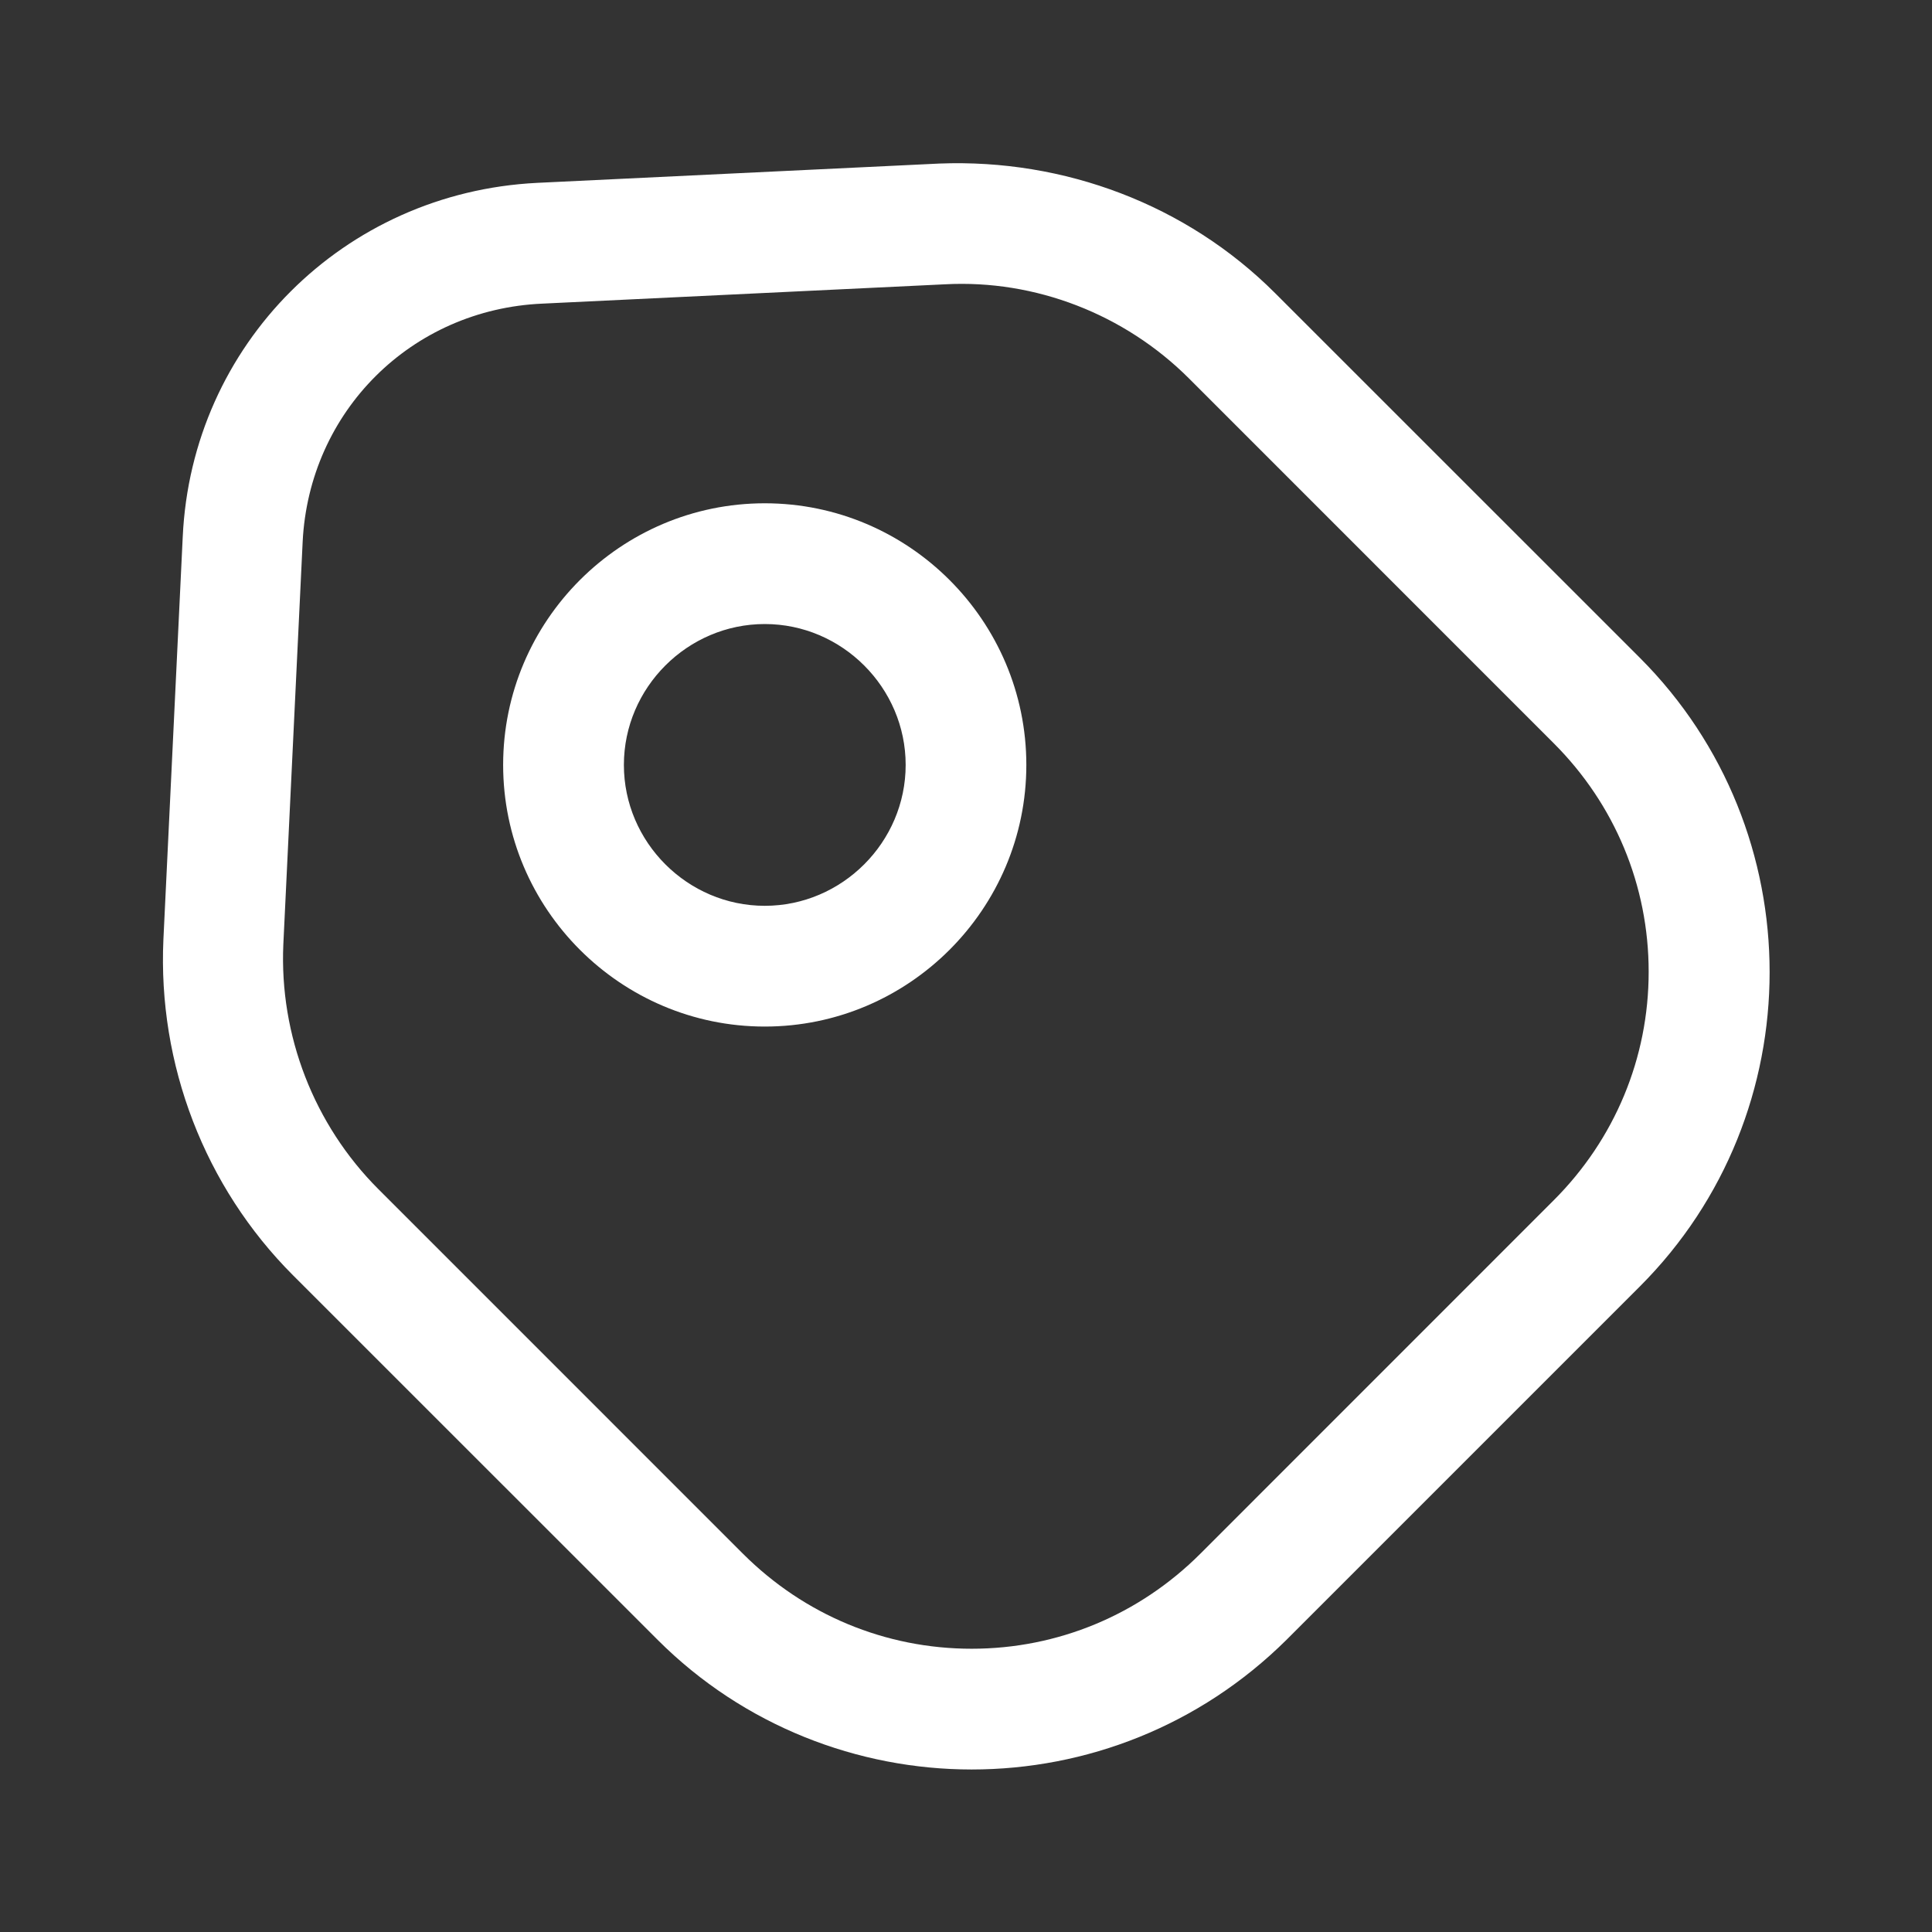
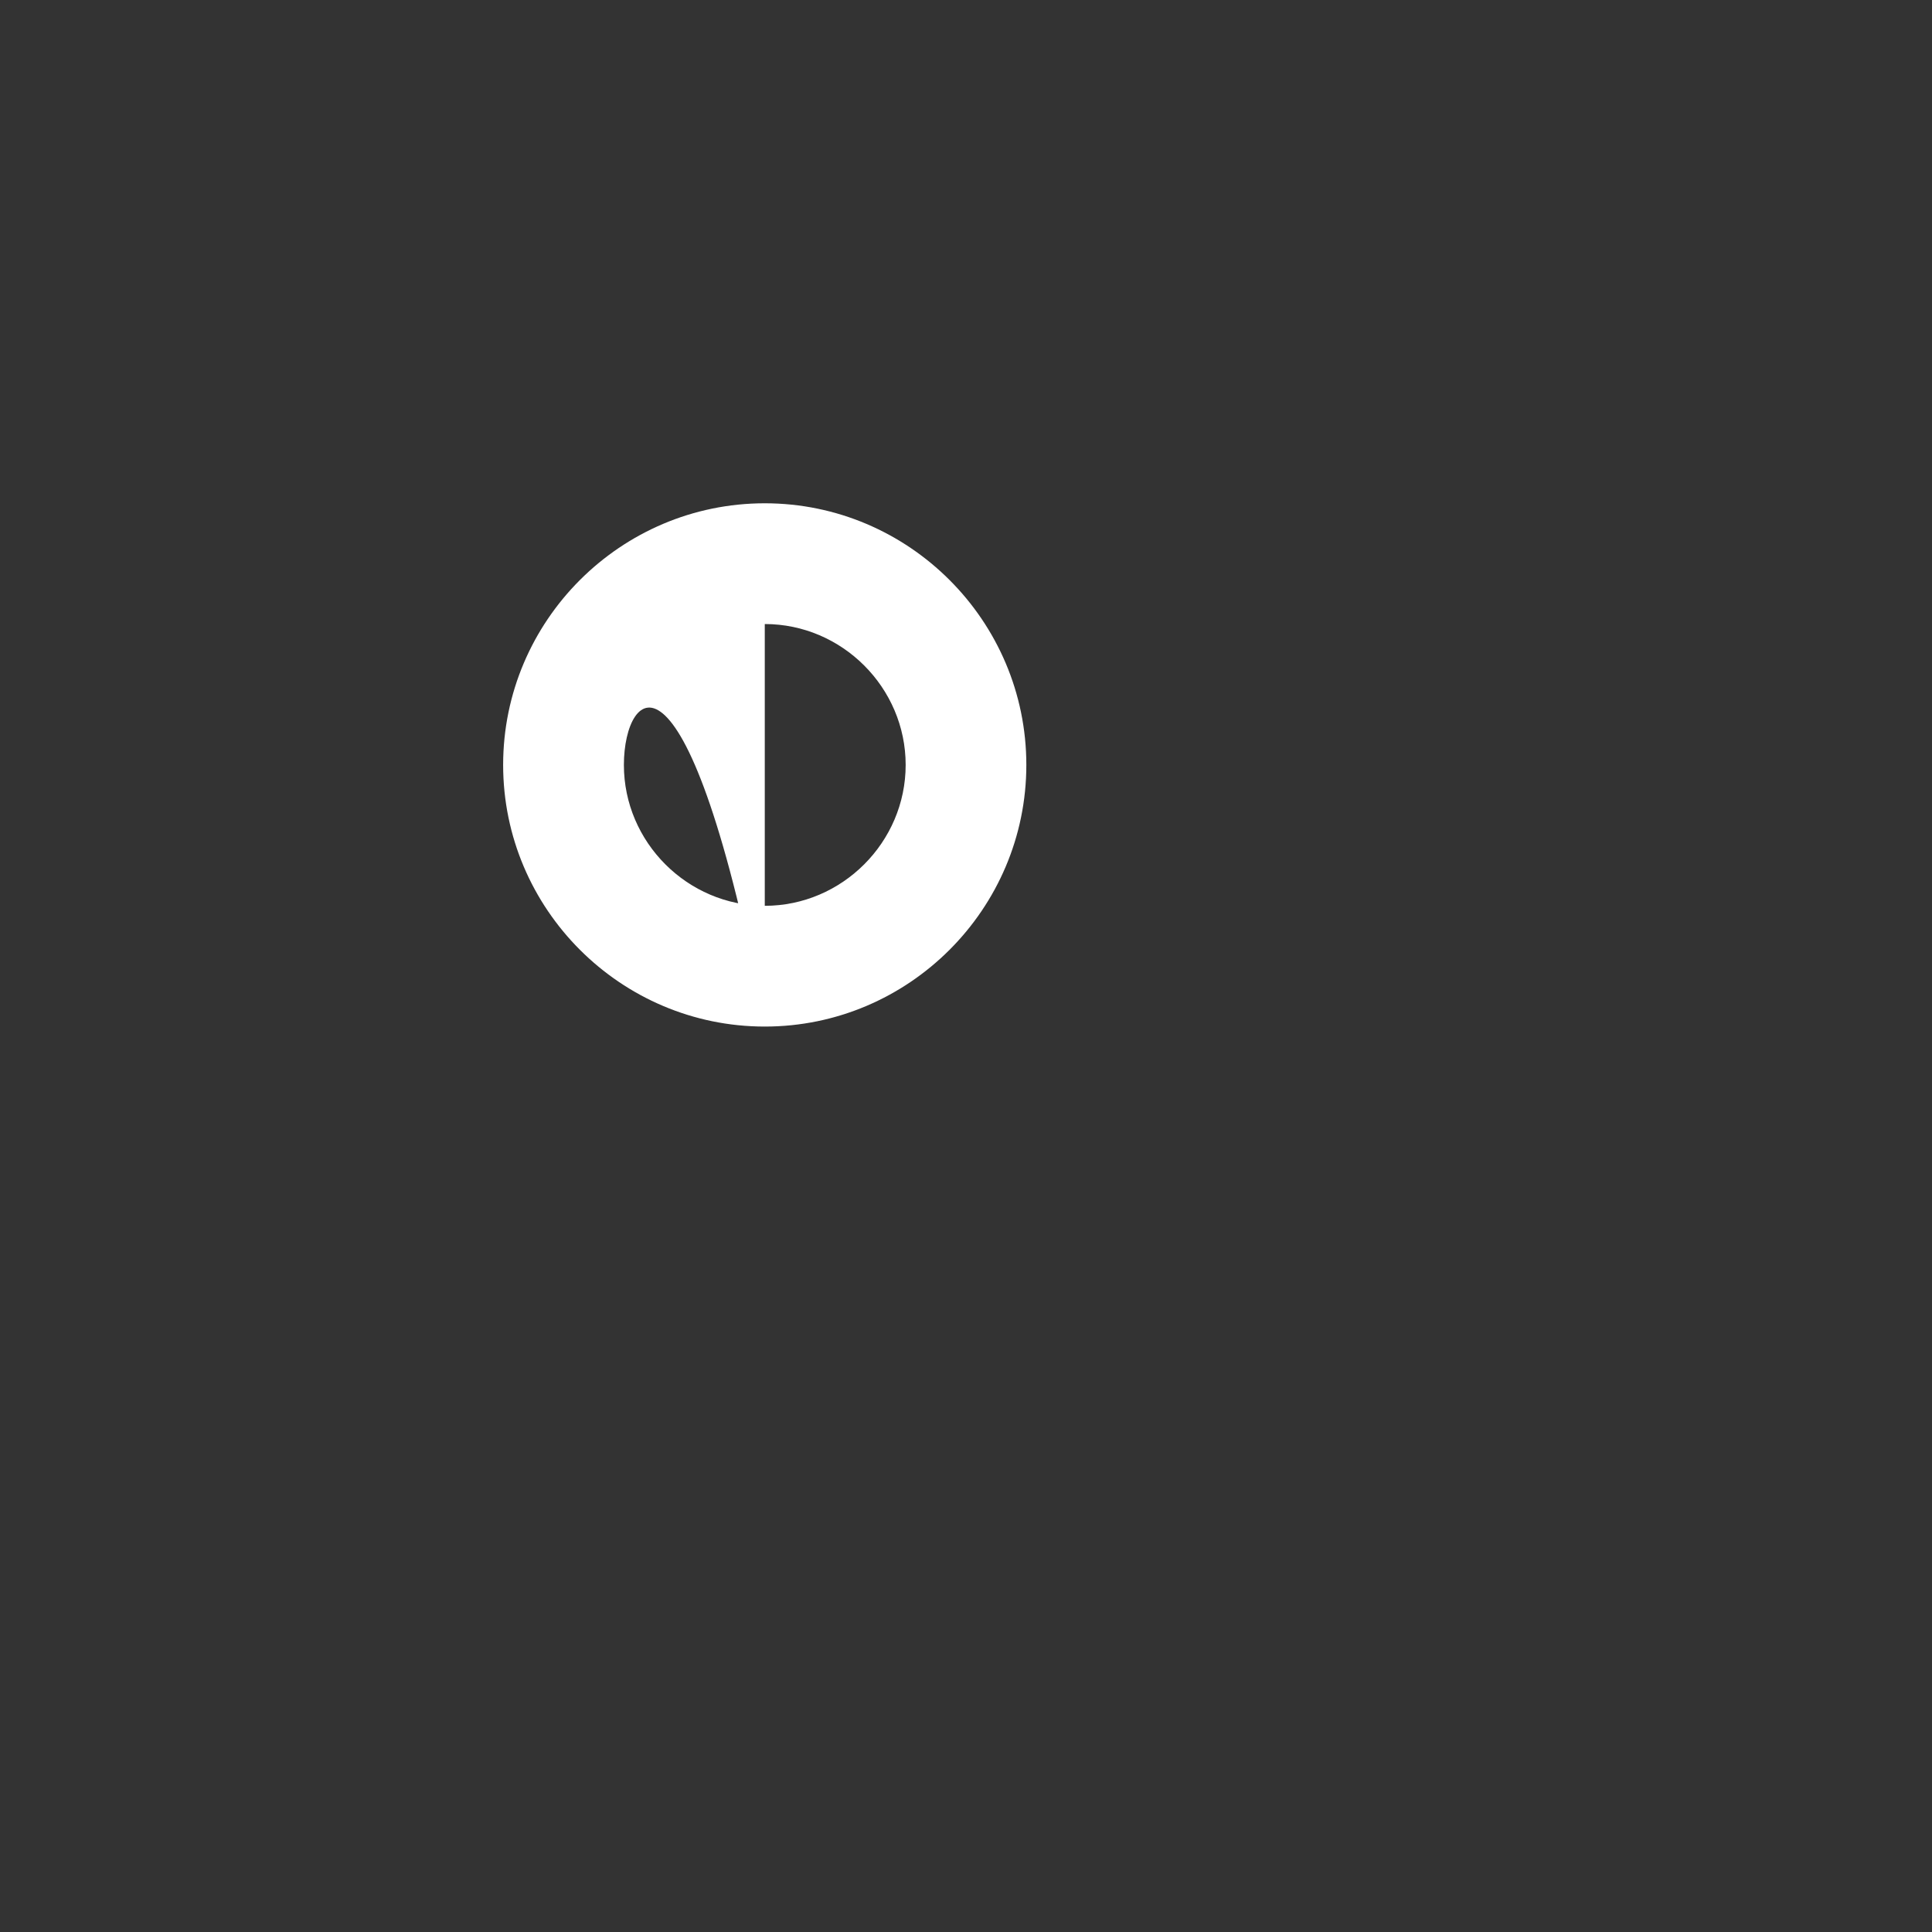
<svg xmlns="http://www.w3.org/2000/svg" width="26" height="26" viewBox="0 0 26 26" fill="none">
  <rect x="0" y="0" width="26" height="26" fill="#333333" stroke="none" />
-   <path d="M13.076 23.813C11.548 23.813 10.01 23.228 8.851 22.069L3.943 17.162C2.752 15.97 2.123 14.323 2.199 12.644L2.459 7.227C2.578 4.638 4.626 2.591 7.226 2.461L12.643 2.201C14.322 2.136 15.968 2.753 17.16 3.945L22.068 8.852C24.397 11.182 24.397 14.984 22.068 17.313L17.312 22.069C16.142 23.228 14.614 23.813 13.076 23.813ZM5.092 16.003L9.999 20.91C10.823 21.733 11.917 22.188 13.076 22.188C14.235 22.188 15.329 21.733 16.153 20.91L20.908 16.154C21.732 15.331 22.187 14.237 22.187 13.078C22.187 11.918 21.732 10.824 20.908 10.001L16.001 5.093C15.134 4.227 13.932 3.761 12.718 3.826L7.302 4.086C5.536 4.162 4.16 5.537 4.073 7.292L3.813 12.709C3.759 13.933 4.225 15.136 5.092 16.003Z" fill="white" />
-   <path d="M10.292 13.815C8.352 13.815 6.771 12.233 6.771 10.294C6.771 8.354 8.352 6.773 10.292 6.773C12.231 6.773 13.812 8.354 13.812 10.294C13.812 12.233 12.231 13.815 10.292 13.815ZM10.292 8.398C9.252 8.398 8.396 9.254 8.396 10.294C8.396 11.334 9.252 12.19 10.292 12.19C11.332 12.19 12.188 11.334 12.188 10.294C12.188 9.254 11.332 8.398 10.292 8.398Z" fill="white" />
+   <path d="M10.292 13.815C8.352 13.815 6.771 12.233 6.771 10.294C6.771 8.354 8.352 6.773 10.292 6.773C12.231 6.773 13.812 8.354 13.812 10.294C13.812 12.233 12.231 13.815 10.292 13.815ZC9.252 8.398 8.396 9.254 8.396 10.294C8.396 11.334 9.252 12.19 10.292 12.19C11.332 12.19 12.188 11.334 12.188 10.294C12.188 9.254 11.332 8.398 10.292 8.398Z" fill="white" />
</svg>